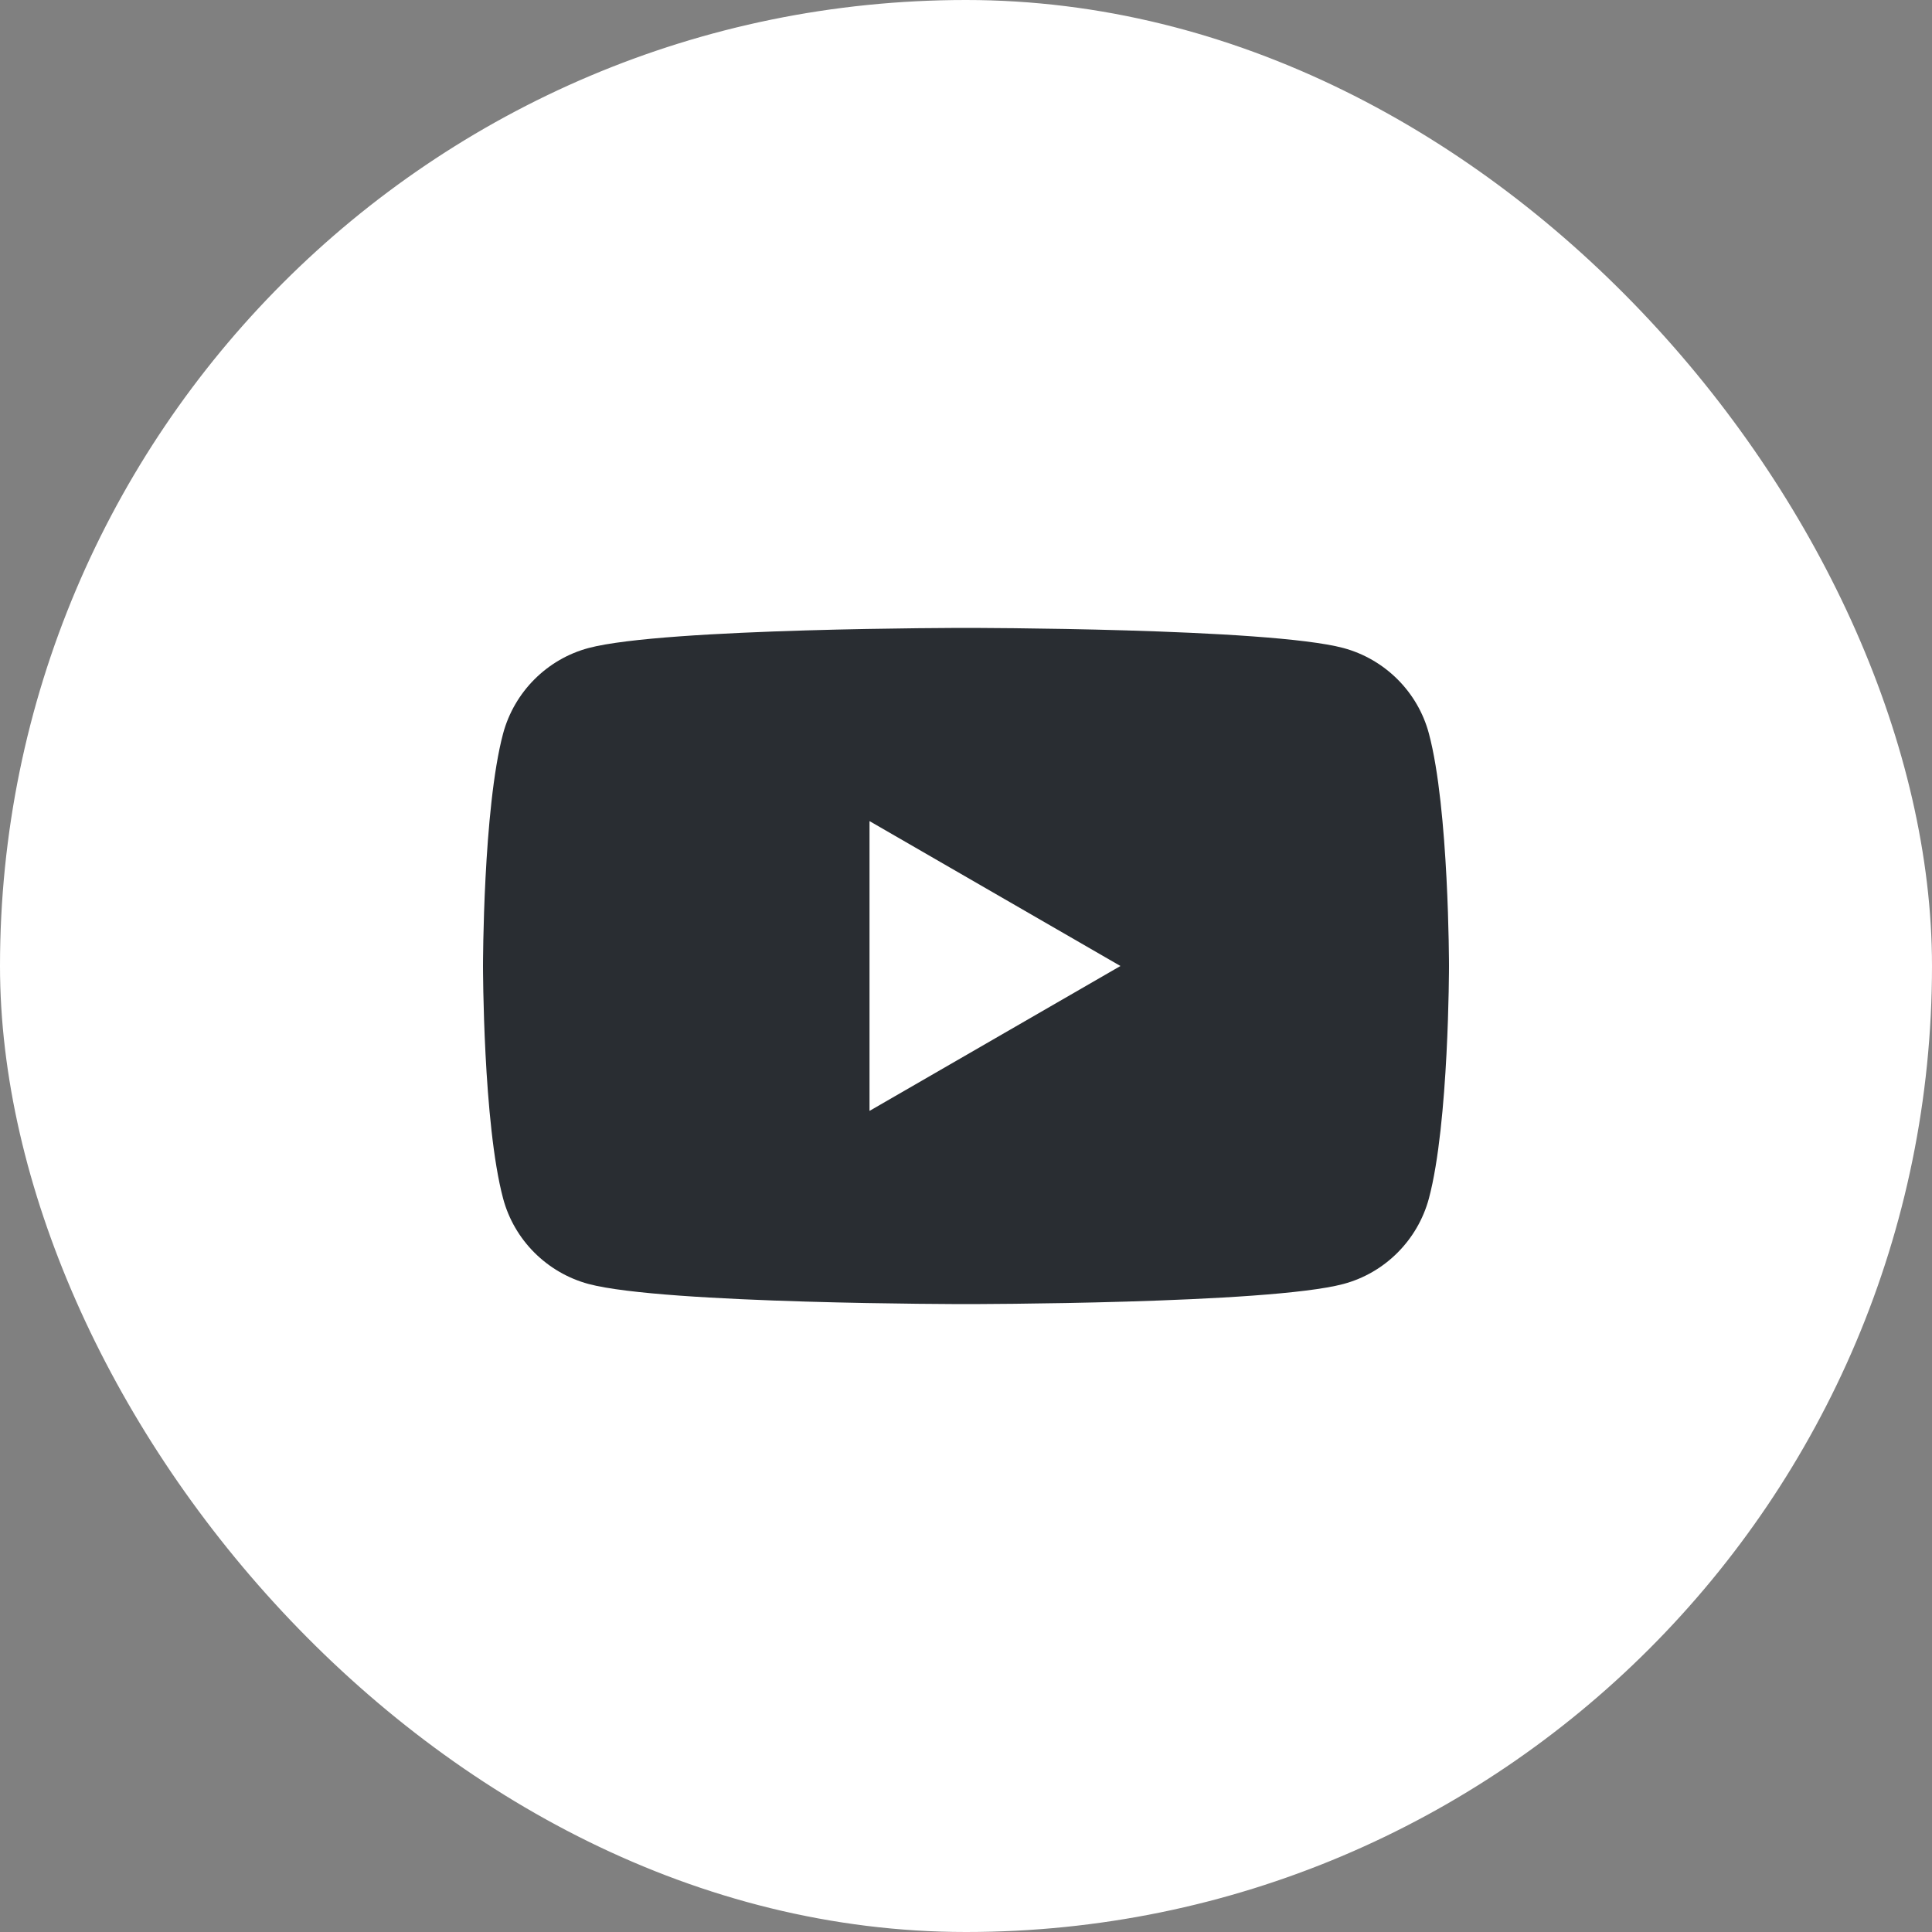
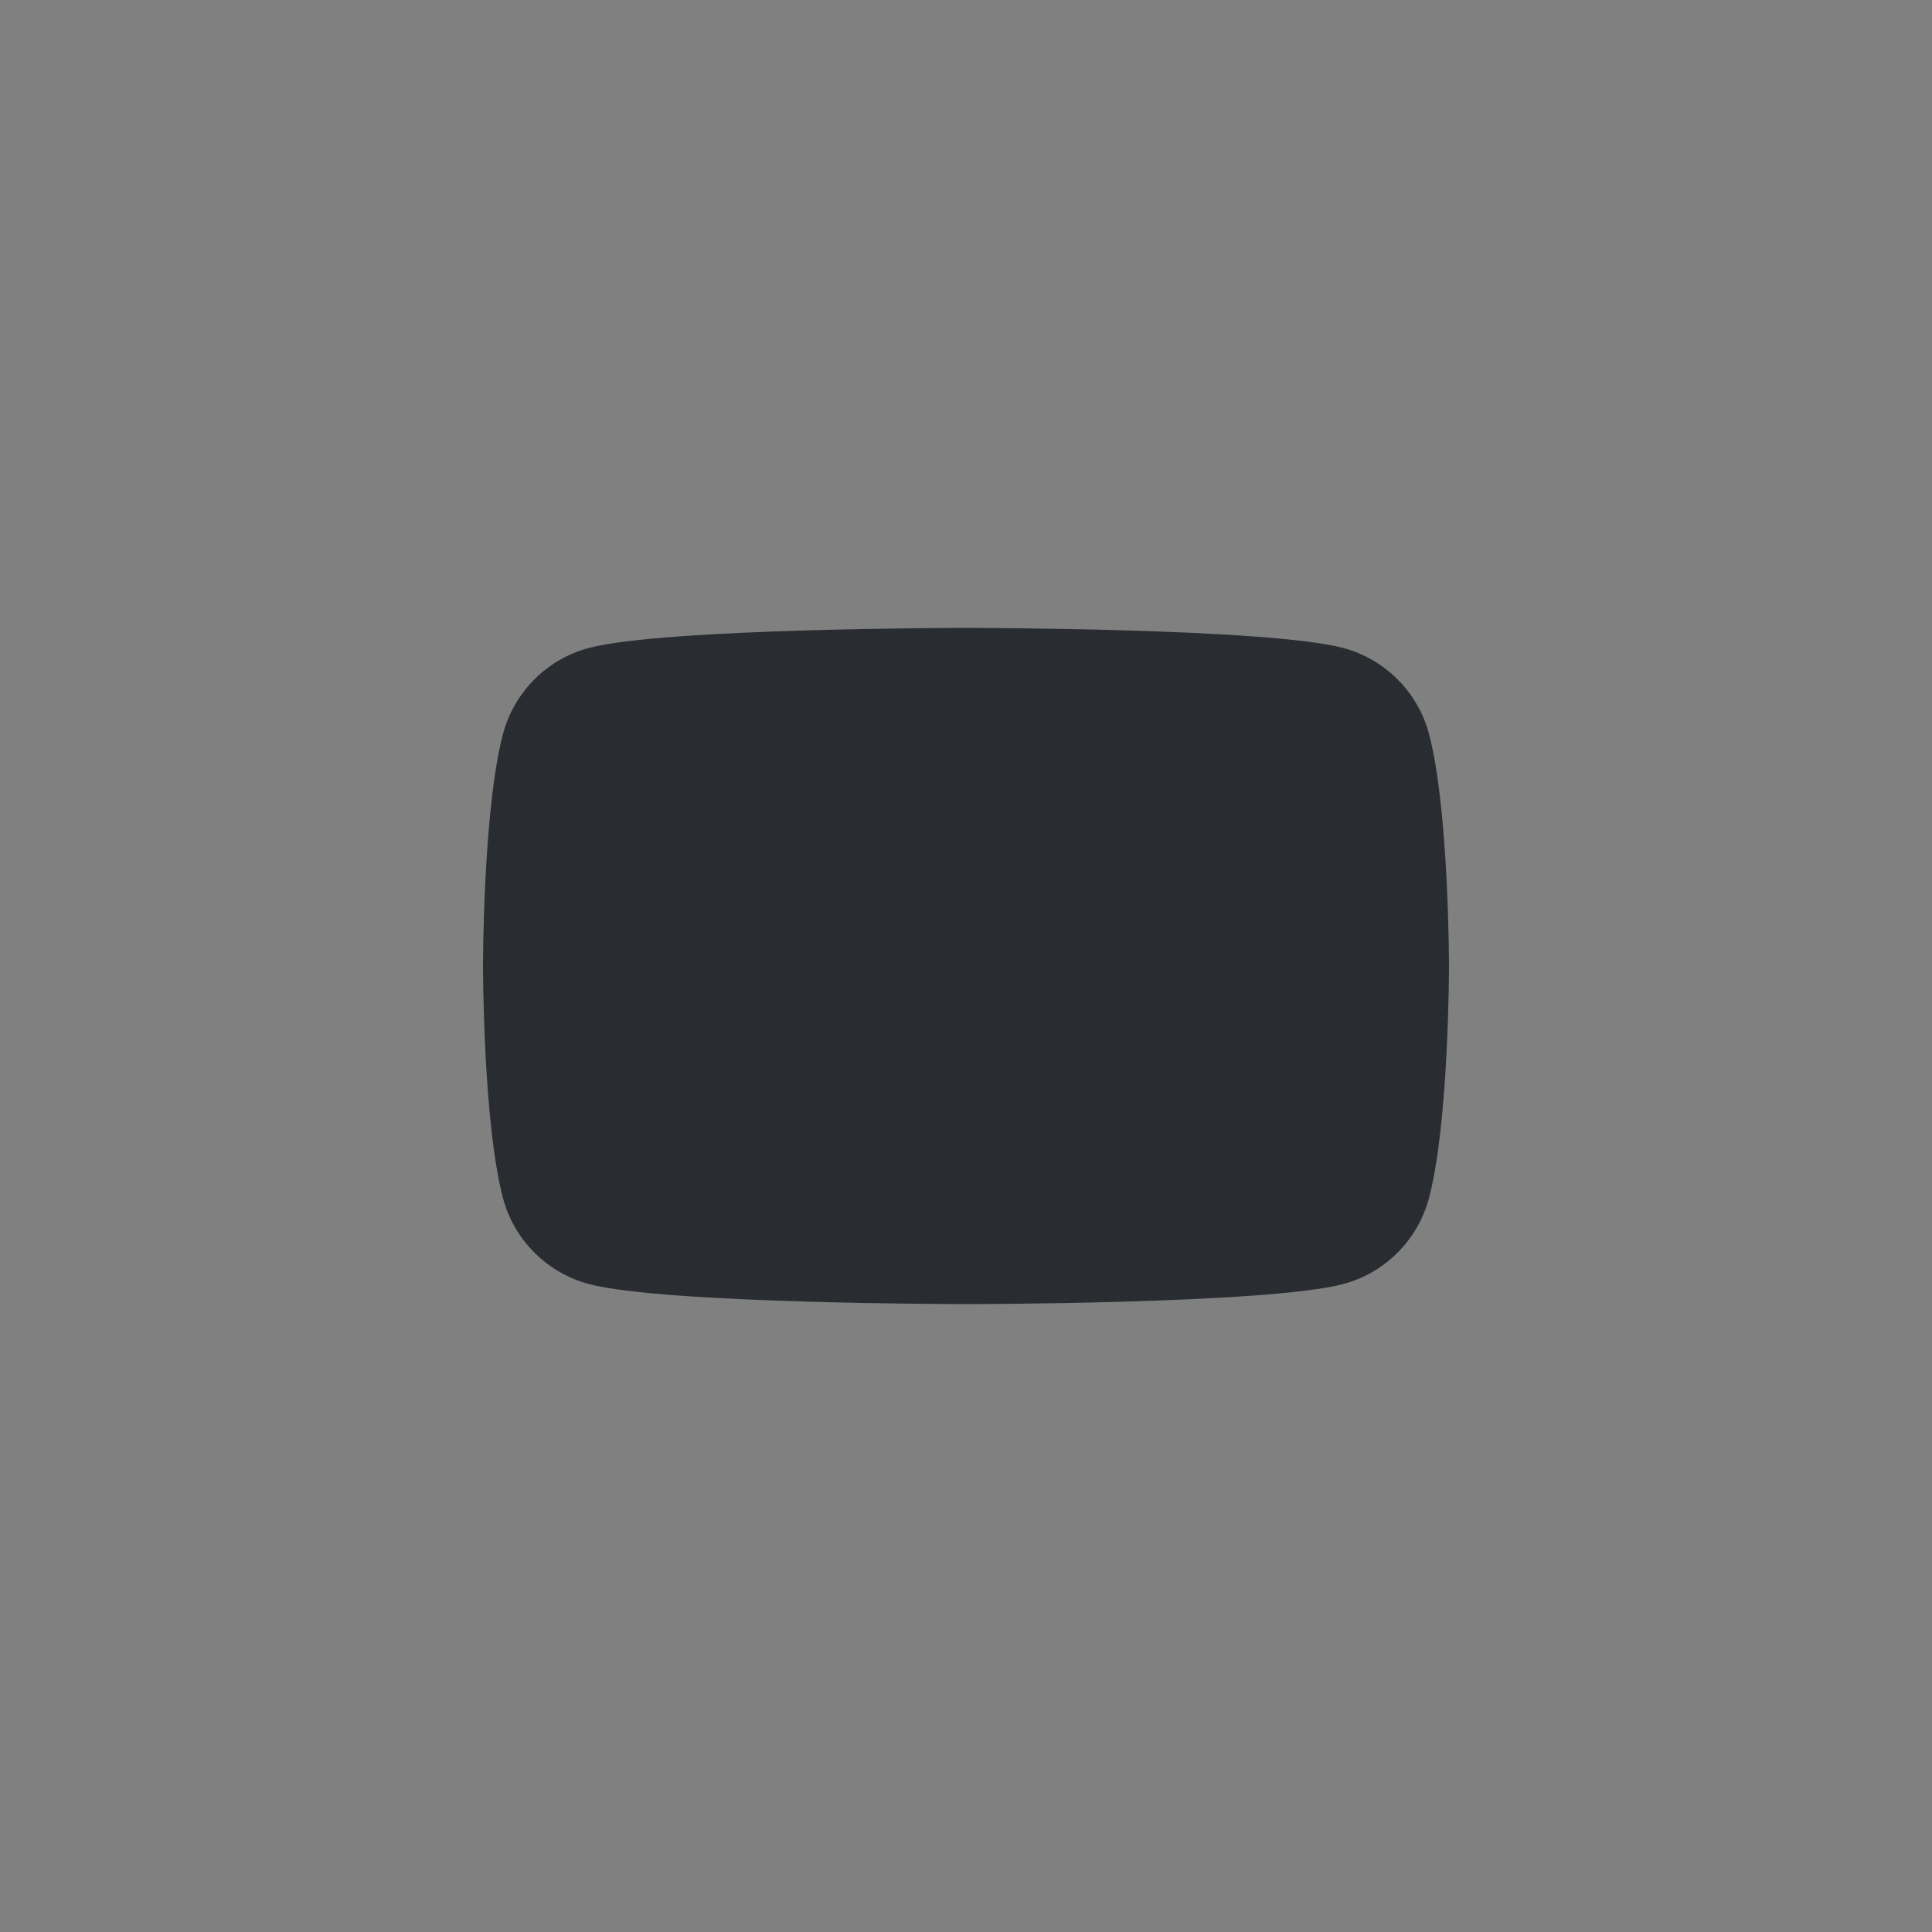
<svg xmlns="http://www.w3.org/2000/svg" width="34" height="34" viewBox="0 0 34 34" fill="none">
  <rect x="0" y="0" width="34" height="34" fill="#808080" stroke="none" />
-   <rect x="0.5" y="0.5" width="33" height="33" rx="16.5" fill="white" />
-   <rect x="0.5" y="0.5" width="33" height="33" rx="16.5" stroke="white" />
  <path d="M25.146 12.908C24.951 12.178 24.375 11.602 23.642 11.404C22.317 11.05 17 11.05 17 11.05C17 11.05 11.686 11.05 10.358 11.404C9.628 11.599 9.052 12.175 8.854 12.908C8.5 14.233 8.5 17 8.5 17C8.5 17 8.5 19.767 8.854 21.092C9.049 21.822 9.625 22.398 10.358 22.596C11.686 22.95 17 22.95 17 22.95C17 22.95 22.317 22.95 23.642 22.596C24.372 22.401 24.948 21.825 25.146 21.092C25.5 19.767 25.5 17 25.5 17C25.5 17 25.5 14.233 25.146 12.908Z" fill="#292D32" />
-   <path d="M15.302 19.55L19.718 17L15.302 14.45V19.55Z" fill="#292D32" />
-   <path d="M15.302 19.55L19.718 17L15.302 14.45V19.55Z" fill="white" />
</svg>